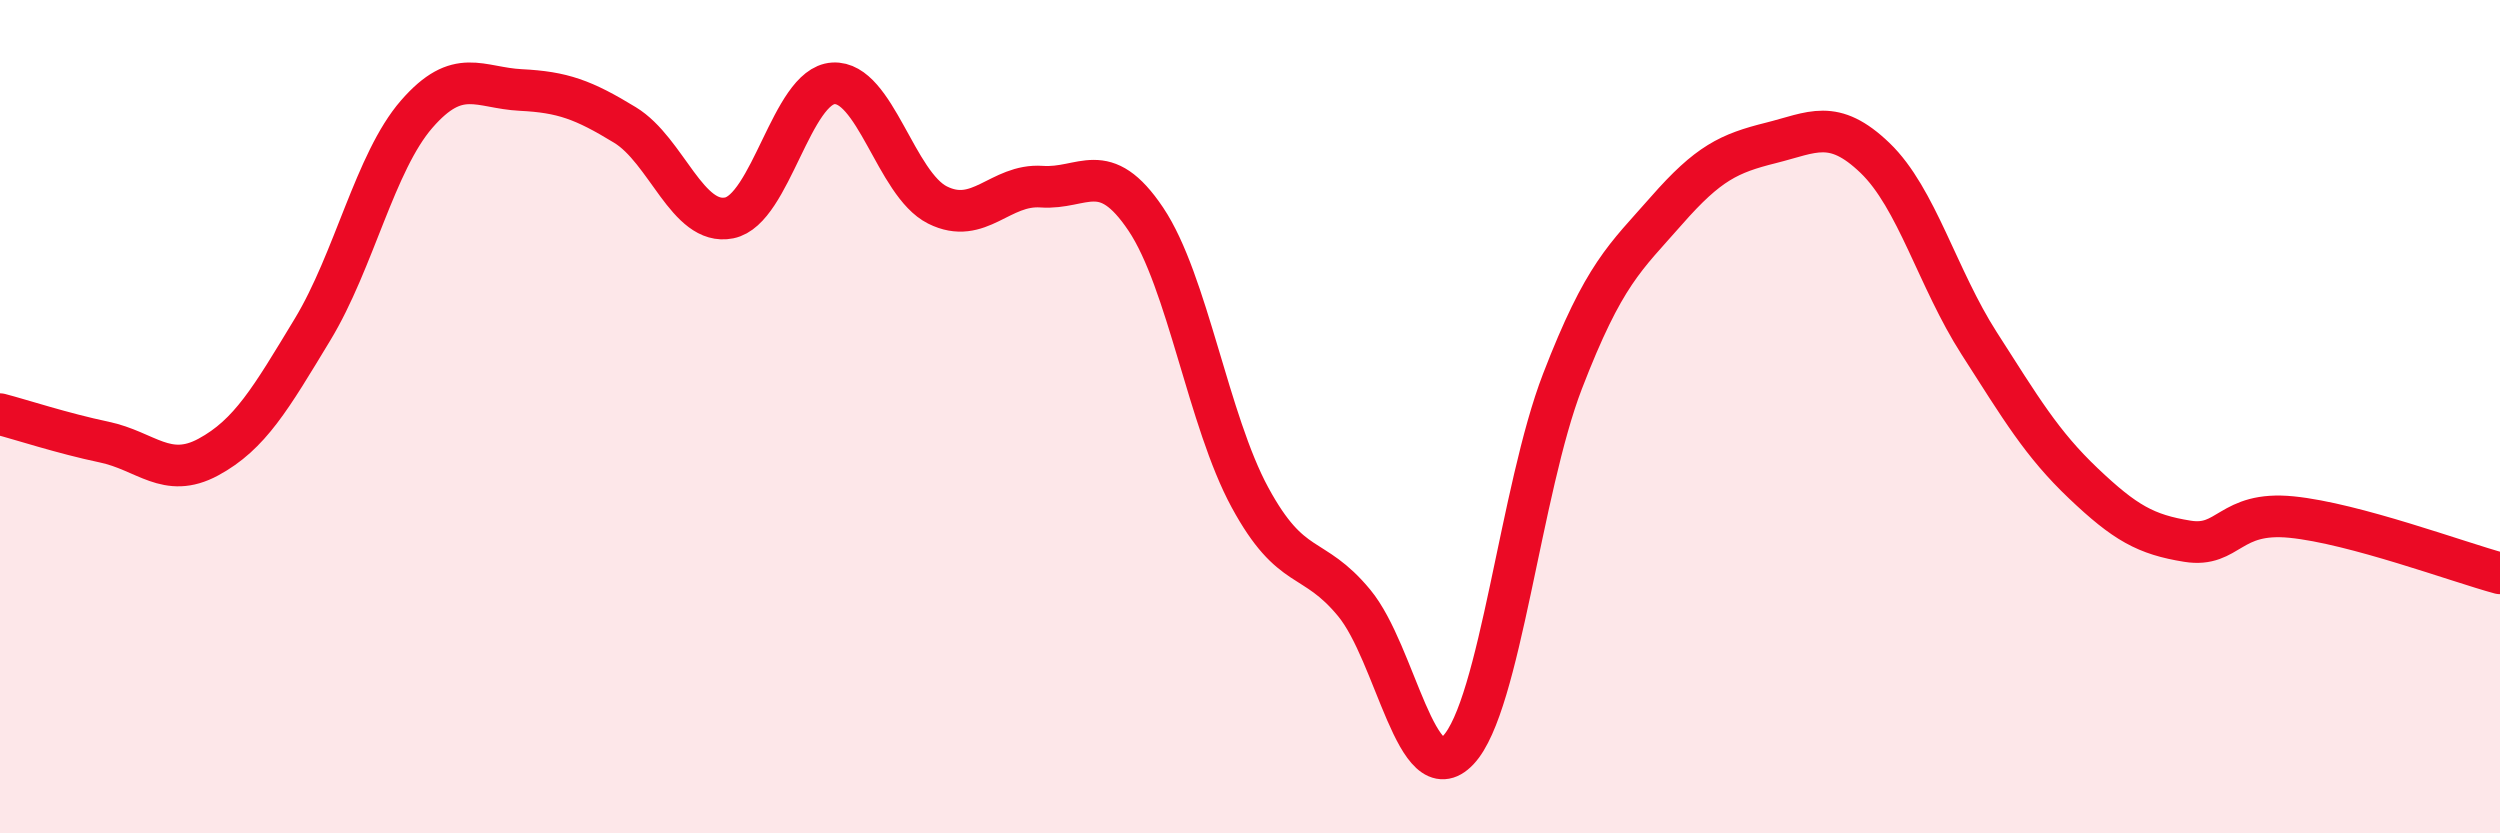
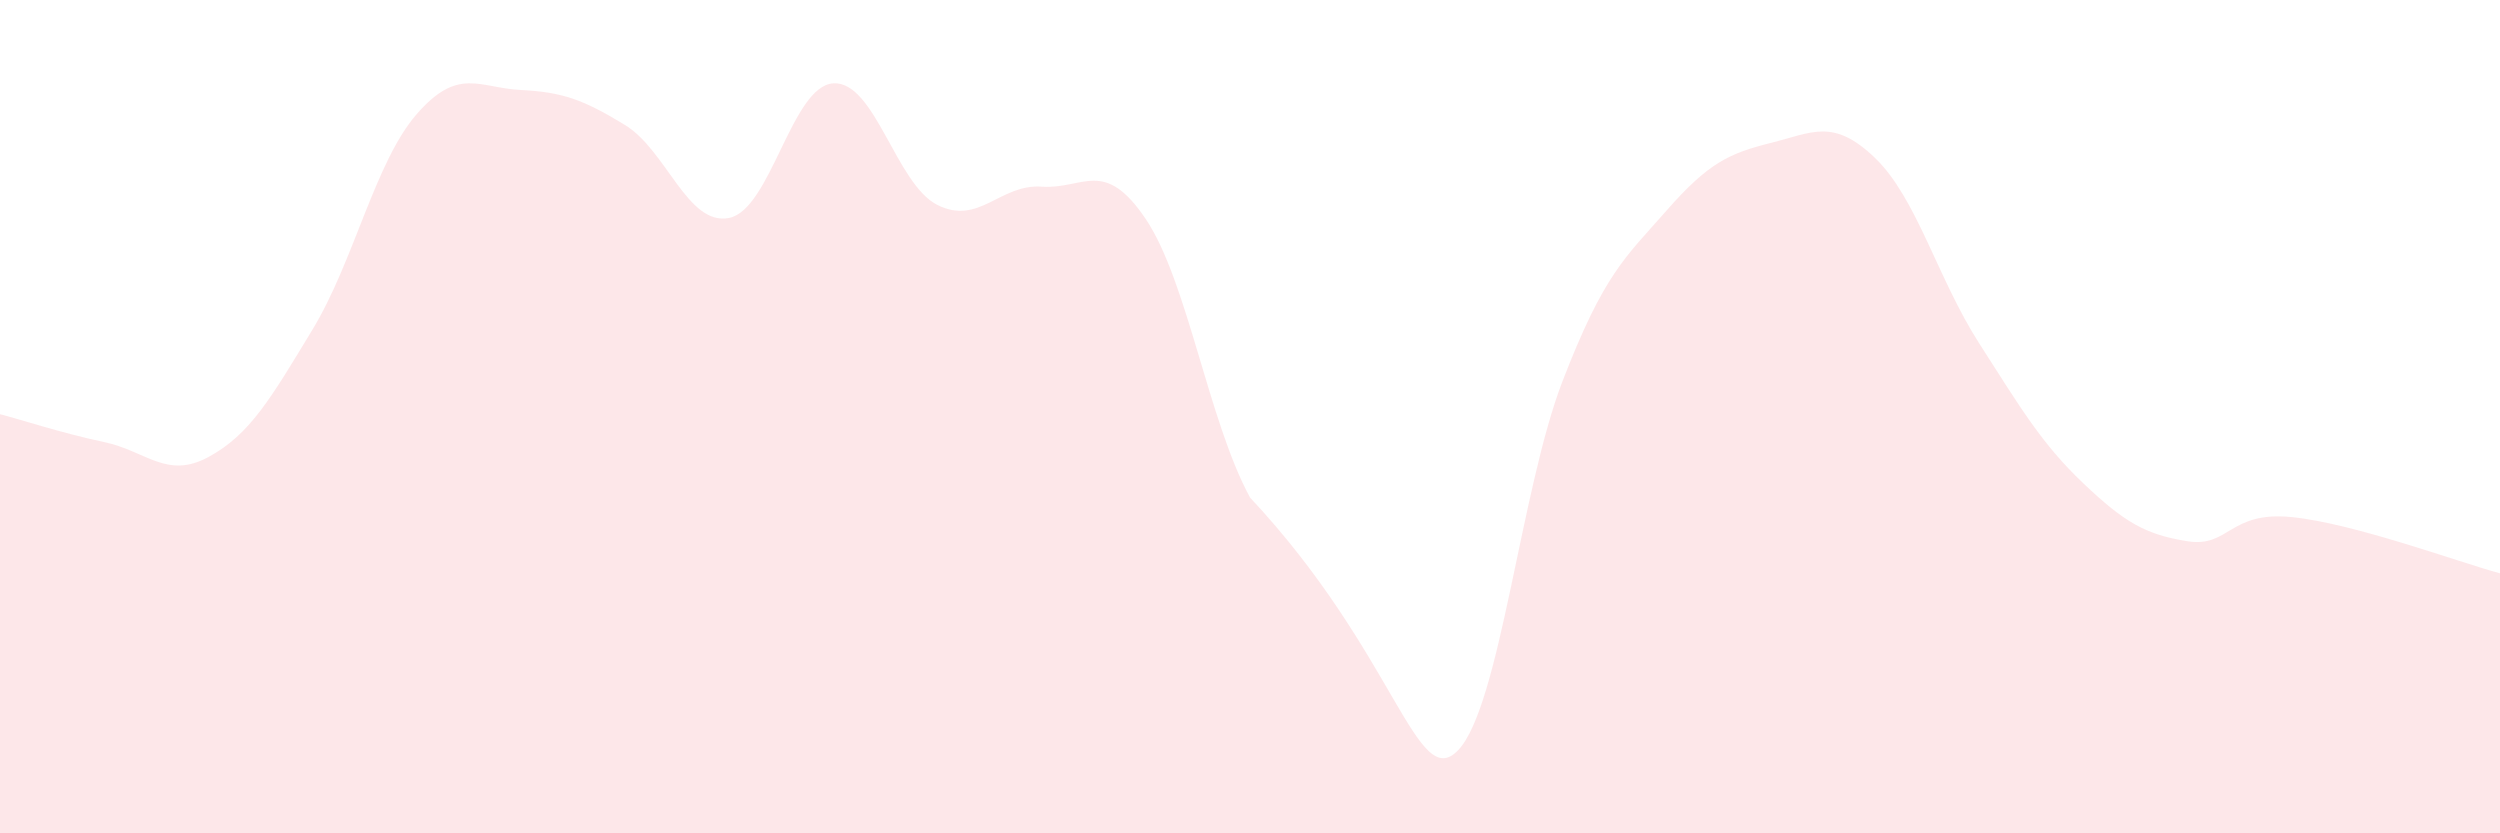
<svg xmlns="http://www.w3.org/2000/svg" width="60" height="20" viewBox="0 0 60 20">
-   <path d="M 0,9.94 C 0.5,10.07 1.5,10.4 2.5,10.61 C 3.5,10.82 4,11.51 5,10.97 C 6,10.43 6.5,9.56 7.5,7.91 C 8.5,6.26 9,3.89 10,2.74 C 11,1.59 11.5,2.11 12.5,2.16 C 13.5,2.21 14,2.39 15,3 C 16,3.61 16.5,5.43 17.5,5.23 C 18.5,5.03 19,2.06 20,2 C 21,1.94 21.5,4.42 22.5,4.92 C 23.5,5.42 24,4.41 25,4.48 C 26,4.55 26.5,3.77 27.5,5.26 C 28.5,6.75 29,10.1 30,11.94 C 31,13.78 31.5,13.26 32.5,14.47 C 33.5,15.68 34,19.06 35,18 C 36,16.94 36.5,11.74 37.5,9.15 C 38.5,6.56 39,6.19 40,5.05 C 41,3.91 41.5,3.68 42.5,3.43 C 43.5,3.18 44,2.83 45,3.79 C 46,4.75 46.5,6.68 47.5,8.24 C 48.5,9.8 49,10.65 50,11.6 C 51,12.55 51.5,12.83 52.5,12.99 C 53.5,13.15 53.5,12.26 55,12.41 C 56.5,12.56 59,13.49 60,13.76L60 20L0 20Z" fill="#EB0A25" opacity="0.1" stroke-linecap="round" stroke-linejoin="round" />
-   <path d="M 0,9.94 C 0.5,10.07 1.5,10.4 2.5,10.61 C 3.5,10.82 4,11.51 5,10.97 C 6,10.43 6.5,9.56 7.5,7.91 C 8.5,6.26 9,3.89 10,2.74 C 11,1.59 11.5,2.11 12.5,2.16 C 13.5,2.21 14,2.39 15,3 C 16,3.61 16.5,5.43 17.5,5.23 C 18.5,5.03 19,2.06 20,2 C 21,1.94 21.5,4.42 22.5,4.92 C 23.5,5.42 24,4.41 25,4.48 C 26,4.55 26.5,3.77 27.5,5.26 C 28.5,6.75 29,10.1 30,11.94 C 31,13.78 31.5,13.26 32.5,14.47 C 33.5,15.68 34,19.06 35,18 C 36,16.94 36.5,11.74 37.5,9.15 C 38.5,6.56 39,6.19 40,5.05 C 41,3.91 41.5,3.68 42.5,3.43 C 43.5,3.18 44,2.83 45,3.79 C 46,4.75 46.5,6.68 47.5,8.24 C 48.5,9.8 49,10.65 50,11.6 C 51,12.55 51.5,12.83 52.5,12.99 C 53.5,13.15 53.5,12.26 55,12.41 C 56.5,12.56 59,13.49 60,13.76" stroke="#EB0A25" stroke-width="1" fill="none" stroke-linecap="round" stroke-linejoin="round" />
+   <path d="M 0,9.94 C 0.5,10.07 1.5,10.4 2.5,10.61 C 3.5,10.82 4,11.51 5,10.97 C 6,10.43 6.5,9.56 7.5,7.91 C 8.5,6.26 9,3.89 10,2.74 C 11,1.59 11.5,2.11 12.5,2.16 C 13.5,2.21 14,2.39 15,3 C 16,3.61 16.5,5.43 17.5,5.23 C 18.5,5.03 19,2.06 20,2 C 21,1.94 21.5,4.42 22.5,4.92 C 23.5,5.42 24,4.41 25,4.48 C 26,4.55 26.5,3.77 27.5,5.26 C 28.5,6.75 29,10.1 30,11.94 C 33.5,15.68 34,19.06 35,18 C 36,16.94 36.5,11.74 37.5,9.15 C 38.5,6.56 39,6.19 40,5.05 C 41,3.91 41.5,3.68 42.5,3.43 C 43.5,3.18 44,2.83 45,3.79 C 46,4.75 46.5,6.68 47.5,8.24 C 48.5,9.8 49,10.65 50,11.6 C 51,12.55 51.5,12.83 52.5,12.99 C 53.5,13.15 53.5,12.26 55,12.41 C 56.5,12.56 59,13.49 60,13.76L60 20L0 20Z" fill="#EB0A25" opacity="0.1" stroke-linecap="round" stroke-linejoin="round" />
</svg>